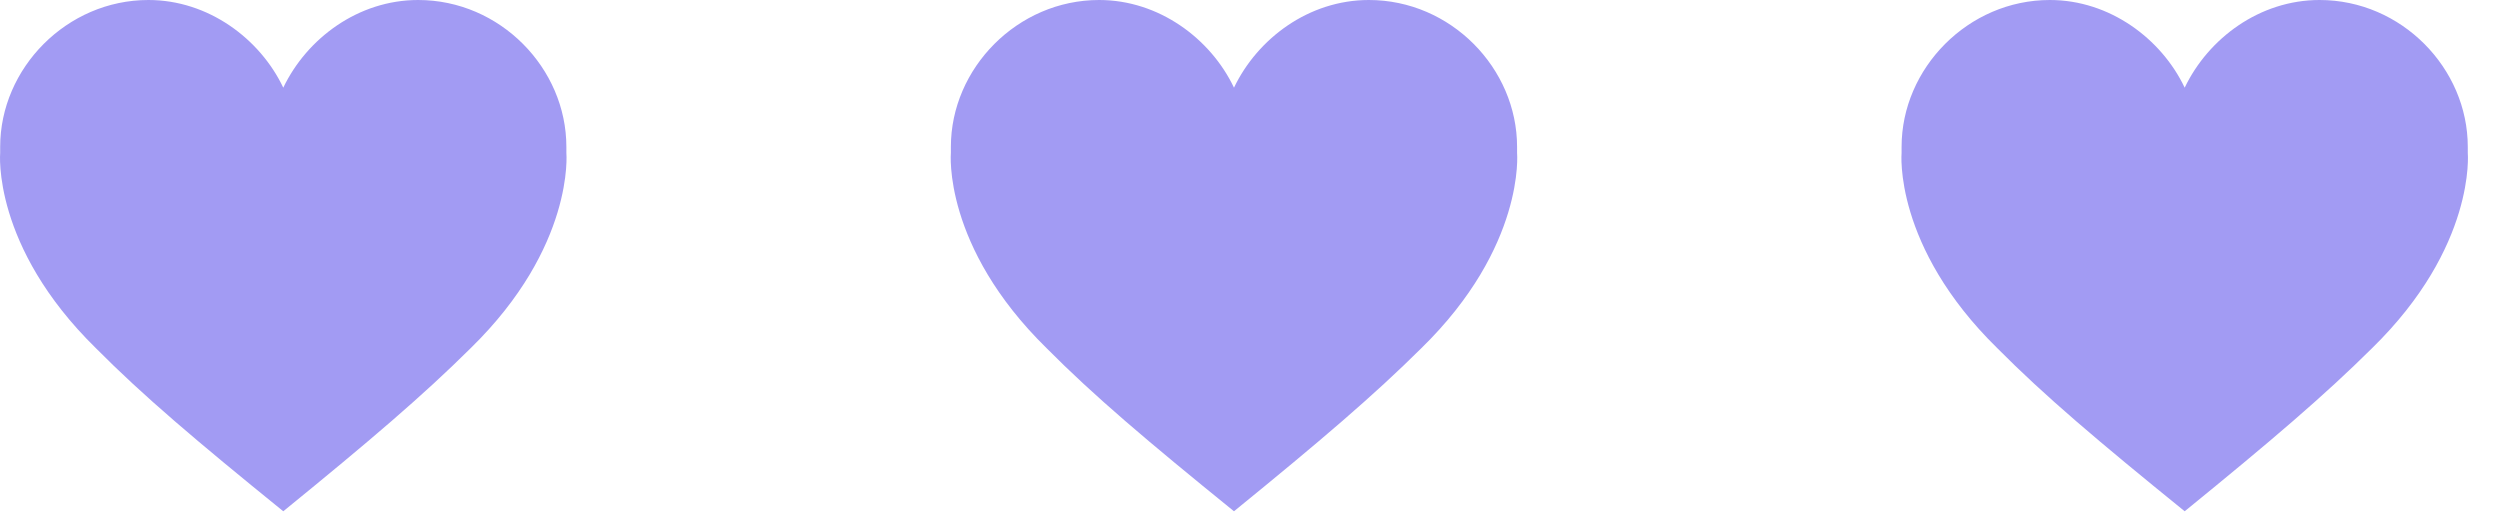
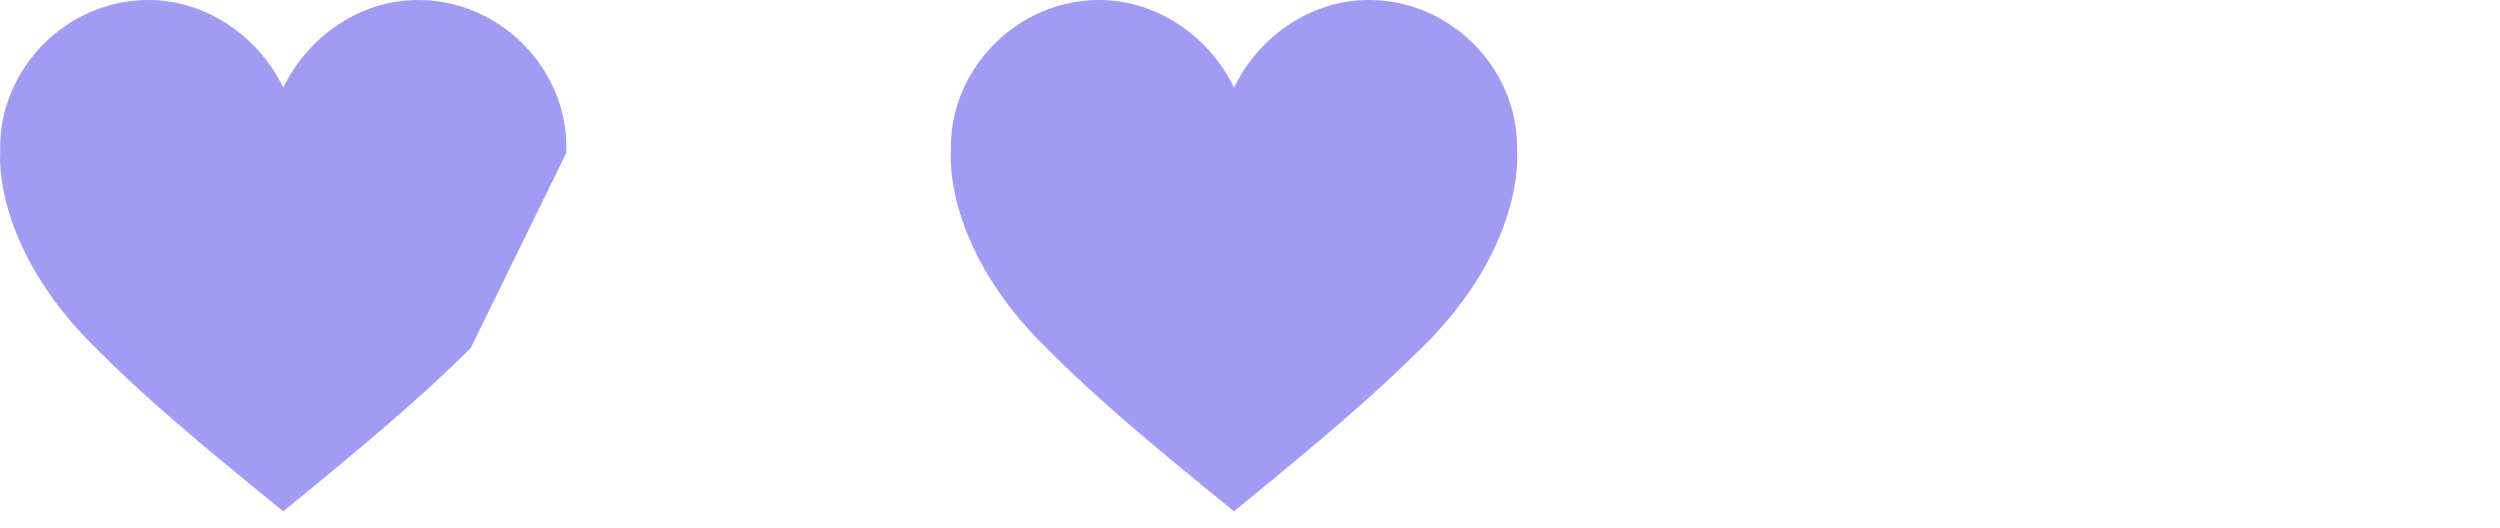
<svg xmlns="http://www.w3.org/2000/svg" width="71" height="15" viewBox="0 0 71 15" fill="none">
-   <path d="M16.085 4.34C16.085 4.28 16.085 4.23 16.085 4.17C16.085 1.94 14.205 0 11.875 0C10.175 0 8.715 1.09 8.045 2.49C7.385 1.1 5.915 0 4.215 0C1.895 0 0.005 1.94 0.005 4.17C0.005 4.23 0.005 4.28 0.005 4.34C0.005 4.34 -0.235 6.99 2.725 9.89C4.065 11.24 5.565 12.51 8.045 14.52C10.515 12.51 12.015 11.23 13.365 9.89C16.325 7 16.085 4.34 16.085 4.34Z" fill="#A29BF3" />
+   <path d="M16.085 4.34C16.085 4.28 16.085 4.23 16.085 4.17C16.085 1.94 14.205 0 11.875 0C10.175 0 8.715 1.09 8.045 2.49C7.385 1.1 5.915 0 4.215 0C1.895 0 0.005 1.94 0.005 4.17C0.005 4.23 0.005 4.28 0.005 4.34C0.005 4.34 -0.235 6.99 2.725 9.89C4.065 11.24 5.565 12.51 8.045 14.52C10.515 12.51 12.015 11.23 13.365 9.89Z" fill="#A29BF3" />
  <path d="M43.085 4.34C43.085 4.28 43.085 4.23 43.085 4.17C43.085 1.94 41.205 0 38.875 0C37.175 0 35.715 1.09 35.045 2.49C34.385 1.1 32.915 0 31.215 0C28.895 0 27.005 1.94 27.005 4.17C27.005 4.23 27.005 4.28 27.005 4.34C27.005 4.34 26.765 6.99 29.725 9.89C31.065 11.24 32.565 12.51 35.045 14.52C37.515 12.51 39.015 11.23 40.365 9.89C43.325 7 43.085 4.34 43.085 4.34Z" fill="#A29BF3" />
-   <path d="M70.085 4.34C70.085 4.28 70.085 4.23 70.085 4.17C70.085 1.94 68.205 0 65.875 0C64.175 0 62.715 1.09 62.045 2.49C61.385 1.1 59.915 0 58.215 0C55.895 0 54.005 1.94 54.005 4.17C54.005 4.23 54.005 4.28 54.005 4.34C54.005 4.34 53.765 6.99 56.725 9.89C58.065 11.24 59.565 12.51 62.045 14.52C64.515 12.51 66.015 11.23 67.365 9.89C70.325 7 70.085 4.34 70.085 4.34Z" fill="#A29BF3" />
</svg>